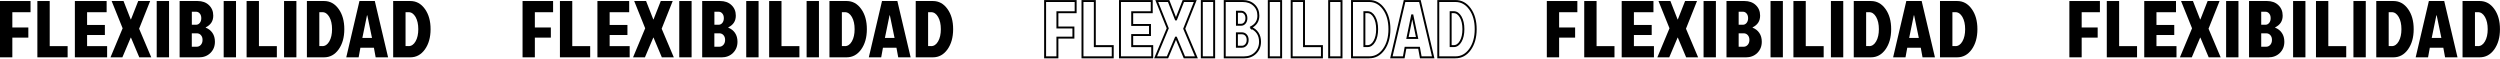
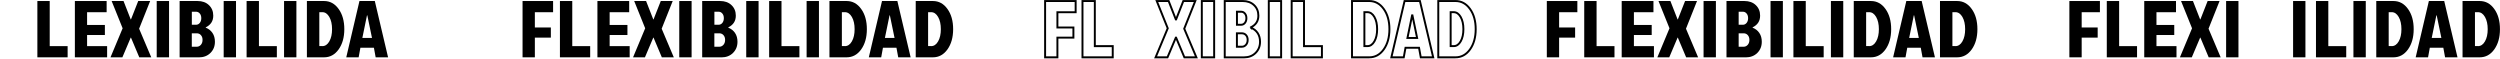
<svg xmlns="http://www.w3.org/2000/svg" width="640" height="15" viewBox="0 0 640 15" fill="none">
  <g clip-path="url(#clip0_2_415)">
-     <path d="M0 14.675V0.261H7.817V3.127H3.158V7.035H7.254V9.631H3.158V14.675H0Z" fill="black" />
    <path d="M12.726 0.261V11.809H17.312V14.675H9.568V0.261H12.726Z" fill="black" />
    <path d="M22.294 8.953V11.809H27.422V14.675H19.167V0.261H27.297V3.127H22.294V6.389H26.849V8.963H22.294V8.953Z" fill="black" />
    <path d="M38.439 0.261L35.614 7.348L38.72 14.675H35.656L33.529 9.631H33.467L31.33 14.675H28.287L31.393 7.244L28.579 0.261H31.622L33.467 4.972H33.529L35.385 0.261H38.428H38.439Z" fill="black" />
    <path d="M40.117 14.675V0.261H43.275V14.675H40.117Z" fill="black" />
    <path d="M52.655 7.077C53.395 7.369 53.979 7.817 54.396 8.442C54.812 9.057 55.021 9.808 55.021 10.694C55.021 11.851 54.635 12.799 53.864 13.56C53.093 14.321 52.103 14.685 50.914 14.685H45.984V0.261H50.581C51.779 0.261 52.738 0.605 53.478 1.303C54.218 2.001 54.594 2.898 54.594 4.013C54.594 5.389 53.947 6.379 52.665 7.004V7.087L52.655 7.077ZM49.111 3.002V6.337H50.185C50.571 6.337 50.883 6.181 51.144 5.868C51.394 5.555 51.529 5.159 51.529 4.659C51.529 4.159 51.404 3.763 51.144 3.46C50.883 3.148 50.571 3.002 50.185 3.002H49.111ZM50.362 11.965C50.789 11.965 51.133 11.798 51.425 11.475C51.706 11.152 51.852 10.735 51.852 10.225C51.852 9.714 51.717 9.307 51.435 8.995C51.165 8.682 50.8 8.526 50.362 8.526H49.101V11.965H50.362Z" fill="black" />
    <path d="M57.262 14.675V0.261H60.42V14.675H57.262Z" fill="black" />
    <path d="M66.288 0.261V11.809H70.874V14.675H63.13V0.261H66.288Z" fill="black" />
    <path d="M72.719 14.675V0.261H75.877V14.675H72.719Z" fill="black" />
    <path d="M82.964 0.261C84.475 0.261 85.716 0.938 86.685 2.293C87.665 3.648 88.144 5.378 88.144 7.473C88.144 9.568 87.654 11.298 86.685 12.653C85.716 14.008 84.465 14.675 82.954 14.675H78.566V0.261H82.954H82.964ZM82.516 11.809C83.245 11.809 83.85 11.402 84.308 10.589C84.778 9.776 85.007 8.734 85.007 7.473C85.007 6.212 84.778 5.17 84.308 4.346C83.839 3.533 83.245 3.116 82.516 3.116H81.745V11.798H82.516V11.809Z" fill="black" />
    <path d="M92.021 0.261H95.951L99.348 14.675H96.169L95.721 12.226H92.261L91.813 14.675H88.644L92.021 0.261ZM92.772 9.714H95.231L94.033 3.929H93.949L92.761 9.714H92.772Z" fill="black" />
-     <path d="M105.049 0.261C106.561 0.261 107.801 0.938 108.77 2.293C109.75 3.648 110.229 5.378 110.229 7.473C110.229 9.568 109.74 11.298 108.77 12.653C107.801 14.008 106.55 14.675 105.039 14.675H100.651V0.261H105.039H105.049ZM104.591 11.809C105.32 11.809 105.925 11.402 106.384 10.589C106.853 9.776 107.082 8.734 107.082 7.473C107.082 6.212 106.853 5.17 106.384 4.346C105.914 3.533 105.32 3.116 104.591 3.116H103.82V11.798H104.591V11.809Z" fill="black" />
    <path d="M133.774 14.675V0.261H141.591V3.127H136.922V7.035H141.018V9.631H136.922V14.675H133.764H133.774Z" fill="black" />
    <path d="M146.5 0.261V11.809H151.086V14.675H143.342V0.261H146.5Z" fill="black" />
    <path d="M156.068 8.953V11.809H161.196V14.675H152.941V0.261H161.071V3.127H156.068V6.389H160.623V8.963H156.068V8.953Z" fill="black" />
    <path d="M172.213 0.261L169.388 7.348L172.494 14.675H169.43L167.304 9.631H167.241L165.104 14.675H162.061L165.167 7.244L162.353 0.261H165.396L167.241 4.972H167.304L169.159 0.261H172.202H172.213Z" fill="black" />
    <path d="M173.891 14.675V0.261H177.049V14.675H173.891Z" fill="black" />
    <path d="M186.429 7.077C187.169 7.369 187.753 7.817 188.17 8.442C188.587 9.057 188.795 9.808 188.795 10.694C188.795 11.851 188.409 12.799 187.638 13.56C186.867 14.321 185.877 14.685 184.689 14.685H179.759V0.261H184.355C185.554 0.261 186.513 0.605 187.253 1.303C187.993 2.001 188.368 2.898 188.368 4.013C188.368 5.389 187.722 6.379 186.44 7.004V7.087L186.429 7.077ZM182.885 3.002V6.337H183.959C184.345 6.337 184.657 6.181 184.918 5.868C185.168 5.555 185.303 5.159 185.303 4.659C185.303 4.159 185.178 3.763 184.918 3.46C184.657 3.148 184.345 3.002 183.959 3.002H182.885ZM184.136 11.965C184.563 11.965 184.907 11.798 185.199 11.475C185.481 11.152 185.627 10.735 185.627 10.225C185.627 9.714 185.491 9.307 185.21 8.995C184.939 8.682 184.574 8.526 184.136 8.526H182.875V11.965H184.136Z" fill="black" />
    <path d="M191.036 14.675V0.261H194.194V14.675H191.036Z" fill="black" />
    <path d="M200.062 0.261V11.809H204.648V14.675H196.904V0.261H200.062Z" fill="black" />
    <path d="M206.493 14.675V0.261H209.651V14.675H206.493Z" fill="black" />
    <path d="M216.738 0.261C218.249 0.261 219.49 0.938 220.459 2.293C221.439 3.648 221.918 5.378 221.918 7.473C221.918 9.568 221.428 11.298 220.459 12.653C219.49 14.008 218.239 14.675 216.728 14.675H212.34V0.261H216.728H216.738ZM216.29 11.809C217.019 11.809 217.624 11.402 218.083 10.589C218.552 9.776 218.781 8.734 218.781 7.473C218.781 6.212 218.552 5.17 218.083 4.346C217.614 3.533 217.019 3.116 216.29 3.116H215.519V11.798H216.29V11.809Z" fill="black" />
    <path d="M225.795 0.261H229.725L233.122 14.675H229.944L229.495 12.226H226.035L225.587 14.675H222.418L225.795 0.261ZM226.546 9.714H229.005L227.807 3.929H227.723L226.535 9.714H226.546Z" fill="black" />
    <path d="M238.824 0.261C240.335 0.261 241.575 0.938 242.544 2.293C243.524 3.648 244.004 5.378 244.004 7.473C244.004 9.568 243.514 11.298 242.544 12.653C241.575 14.008 240.324 14.675 238.813 14.675H234.425V0.261H238.813H238.824ZM238.365 11.809C239.095 11.809 239.699 11.402 240.158 10.589C240.627 9.776 240.856 8.734 240.856 7.473C240.856 6.212 240.627 5.17 240.158 4.346C239.689 3.533 239.095 3.116 238.365 3.116H237.594V11.798H238.365V11.809Z" fill="black" />
    <path d="M267.548 14.675V0.261H275.365V3.127H270.696V7.035H274.792V9.631H270.696V14.675H267.538H267.548Z" stroke="black" stroke-width="0.5" />
    <path d="M280.274 0.261V11.809H284.86V14.675H277.116V0.261H280.274Z" stroke="black" stroke-width="0.5" />
-     <path d="M289.842 8.953V11.809H294.97V14.675H286.715V0.261H294.845V3.127H289.842V6.389H294.397V8.963H289.842V8.953Z" stroke="black" stroke-width="0.5" />
    <path d="M305.987 0.261L303.162 7.348L306.268 14.675H303.204L301.078 9.631H301.015L298.879 14.675H295.835L298.941 7.244L296.127 0.261H299.17L301.015 4.972H301.078L302.933 0.261H305.976H305.987Z" stroke="black" stroke-width="0.5" />
    <path d="M307.665 14.675V0.261H310.823V14.675H307.665Z" stroke="black" stroke-width="0.5" />
    <path d="M320.203 7.077C320.943 7.369 321.527 7.817 321.944 8.442C322.361 9.057 322.569 9.808 322.569 10.694C322.569 11.851 322.184 12.799 321.412 13.56C320.641 14.321 319.651 14.685 318.463 14.685H313.533V0.261H318.129C319.328 0.261 320.287 0.605 321.027 1.303C321.767 2.001 322.142 2.898 322.142 4.013C322.142 5.389 321.496 6.379 320.214 7.004V7.087L320.203 7.077ZM316.66 3.002V6.337H317.733C318.119 6.337 318.431 6.181 318.692 5.868C318.942 5.555 319.078 5.159 319.078 4.659C319.078 4.159 318.953 3.763 318.692 3.46C318.431 3.148 318.119 3.002 317.733 3.002H316.66ZM317.91 11.965C318.338 11.965 318.682 11.798 318.973 11.475C319.255 11.152 319.401 10.735 319.401 10.225C319.401 9.714 319.265 9.307 318.984 8.995C318.713 8.682 318.348 8.526 317.91 8.526H316.649V11.965H317.91Z" stroke="black" stroke-width="0.5" />
    <path d="M324.81 14.675V0.261H327.968V14.675H324.81Z" stroke="black" stroke-width="0.5" />
    <path d="M333.826 0.261V11.809H338.412V14.675H330.668V0.261H333.826Z" stroke="black" stroke-width="0.5" />
-     <path d="M340.267 14.675V0.261H343.425V14.675H340.267Z" stroke="black" stroke-width="0.5" />
    <path d="M350.512 0.261C352.023 0.261 353.264 0.938 354.233 2.293C355.213 3.648 355.692 5.378 355.692 7.473C355.692 9.568 355.202 11.298 354.233 12.653C353.264 14.008 352.013 14.675 350.502 14.675H346.114V0.261H350.502H350.512ZM350.054 11.809C350.783 11.809 351.388 11.402 351.846 10.589C352.315 9.776 352.545 8.734 352.545 7.473C352.545 6.212 352.315 5.17 351.846 4.346C351.377 3.533 350.783 3.116 350.054 3.116H349.282V11.798H350.054V11.809Z" stroke="black" stroke-width="0.5" />
    <path d="M359.569 0.261H363.499L366.896 14.675H363.718L363.269 12.226H359.809L359.361 14.675H356.192L359.569 0.261ZM360.32 9.714H362.78L361.581 3.929H361.498L360.309 9.714H360.32Z" stroke="black" stroke-width="0.5" />
    <path d="M372.598 0.261C374.109 0.261 375.349 0.938 376.319 2.293C377.298 3.648 377.778 5.378 377.778 7.473C377.778 9.568 377.288 11.298 376.319 12.653C375.349 14.008 374.099 14.675 372.587 14.675H368.199V0.261H372.587H372.598ZM372.139 11.809C372.869 11.809 373.473 11.402 373.932 10.589C374.401 9.776 374.63 8.734 374.63 7.473C374.63 6.212 374.401 5.17 373.932 4.346C373.463 3.533 372.869 3.116 372.139 3.116H371.368V11.798H372.139V11.809Z" stroke="black" stroke-width="0.5" />
    <path d="M395.986 14.675V0.261H403.803V3.127H399.134V7.035H403.23V9.631H399.134V14.675H395.976H395.986Z" fill="black" />
    <path d="M408.722 0.261V11.809H413.308V14.675H405.564V0.261H408.722Z" fill="black" />
    <path d="M418.28 8.953V11.809H423.408V14.675H415.153V0.261H423.283V3.127H418.28V6.389H422.835V8.963H418.28V8.953Z" fill="black" />
    <path d="M434.435 0.261L431.61 7.348L434.716 14.675H431.652L429.526 9.631H429.463L427.327 14.675H424.283L427.389 7.244L424.575 0.261H427.619L429.463 4.972H429.526L431.381 0.261H434.425H434.435Z" fill="black" />
    <path d="M436.113 14.675V0.261H439.271V14.675H436.113Z" fill="black" />
    <path d="M448.651 7.077C449.391 7.369 449.975 7.817 450.392 8.442C450.809 9.057 451.017 9.808 451.017 10.694C451.017 11.851 450.632 12.799 449.86 13.56C449.089 14.321 448.099 14.685 446.911 14.685H441.981V0.261H446.577C447.776 0.261 448.735 0.605 449.475 1.303C450.215 2.001 450.59 2.898 450.59 4.013C450.59 5.389 449.944 6.379 448.662 7.004V7.087L448.651 7.077ZM445.097 3.002V6.337H446.171C446.556 6.337 446.869 6.181 447.13 5.868C447.38 5.555 447.515 5.159 447.515 4.659C447.515 4.159 447.39 3.763 447.13 3.46C446.869 3.148 446.556 3.002 446.171 3.002H445.097ZM446.358 11.965C446.786 11.965 447.13 11.798 447.422 11.475C447.703 11.152 447.849 10.735 447.849 10.225C447.849 9.714 447.713 9.307 447.432 8.995C447.161 8.682 446.796 8.526 446.358 8.526H445.097V11.965H446.358Z" fill="black" />
    <path d="M453.258 14.675V0.261H456.416V14.675H453.258Z" fill="black" />
    <path d="M462.274 0.261V11.809H466.86V14.675H459.116V0.261H462.274Z" fill="black" />
    <path d="M468.715 14.675V0.261H471.873V14.675H468.715Z" fill="black" />
    <path d="M478.96 0.261C480.472 0.261 481.712 0.938 482.681 2.293C483.661 3.648 484.14 5.378 484.14 7.473C484.14 9.568 483.65 11.298 482.681 12.653C481.712 14.008 480.461 14.675 478.95 14.675H474.562V0.261H478.95H478.96ZM478.502 11.809C479.231 11.809 479.836 11.402 480.294 10.589C480.763 9.776 480.993 8.734 480.993 7.473C480.993 6.212 480.763 5.17 480.294 4.346C479.825 3.533 479.231 3.116 478.502 3.116H477.73V11.798H478.502V11.809Z" fill="black" />
    <path d="M488.018 0.261H491.947L495.345 14.675H492.166L491.718 12.226H488.257L487.809 14.675H484.641L488.018 0.261ZM488.758 9.714H491.217L490.019 3.929H489.935L488.747 9.714H488.758Z" fill="black" />
    <path d="M501.035 0.261C502.547 0.261 503.787 0.938 504.756 2.293C505.736 3.648 506.216 5.378 506.216 7.473C506.216 9.568 505.726 11.298 504.756 12.653C503.787 14.008 502.536 14.675 501.025 14.675H496.637V0.261H501.025H501.035ZM500.587 11.809C501.317 11.809 501.921 11.402 502.38 10.589C502.849 9.776 503.078 8.734 503.078 7.473C503.078 6.212 502.849 5.17 502.38 4.346C501.911 3.533 501.317 3.116 500.587 3.116H499.816V11.798H500.587V11.809Z" fill="black" />
    <path d="M529.76 14.675V0.261H537.577V3.127H532.908V7.035H537.004V9.631H532.908V14.675H529.75H529.76Z" fill="black" />
    <path d="M542.497 0.261V11.809H547.083V14.675H539.339V0.261H542.497Z" fill="black" />
    <path d="M552.054 8.953V11.809H557.182V14.675H548.927V0.261H557.057V3.127H552.054V6.389H556.609V8.963H552.054V8.953Z" fill="black" />
    <path d="M568.209 0.261L565.385 7.348L568.491 14.675H565.426L563.3 9.631H563.238L561.101 14.675H558.058L561.163 7.244L558.349 0.261H561.393L563.238 4.972H563.3L565.155 0.261H568.199H568.209Z" fill="black" />
    <path d="M569.887 14.675V0.261H573.045V14.675H569.887Z" fill="black" />
-     <path d="M582.426 7.077C583.166 7.369 583.749 7.817 584.166 8.442C584.583 9.057 584.792 9.808 584.792 10.694C584.792 11.851 584.406 12.799 583.635 13.56C582.863 14.321 581.873 14.685 580.685 14.685H575.755V0.261H580.352C581.55 0.261 582.509 0.605 583.249 1.303C583.989 2.001 584.364 2.898 584.364 4.013C584.364 5.389 583.718 6.379 582.436 7.004V7.087L582.426 7.077ZM578.872 3.002V6.337H579.945C580.331 6.337 580.643 6.181 580.904 5.868C581.154 5.555 581.29 5.159 581.29 4.659C581.29 4.159 581.164 3.763 580.904 3.46C580.643 3.148 580.331 3.002 579.945 3.002H578.872ZM580.133 11.965C580.56 11.965 580.904 11.798 581.196 11.475C581.477 11.152 581.623 10.735 581.623 10.225C581.623 9.714 581.488 9.307 581.206 8.995C580.935 8.682 580.57 8.526 580.133 8.526H578.872V11.965H580.133Z" fill="black" />
    <path d="M587.032 14.675V0.261H590.19V14.675H587.032Z" fill="black" />
    <path d="M596.048 0.261V11.809H600.634V14.675H592.89V0.261H596.048Z" fill="black" />
    <path d="M602.479 14.675V0.261H605.637V14.675H602.479Z" fill="black" />
    <path d="M612.724 0.261C614.235 0.261 615.476 0.938 616.445 2.293C617.425 3.648 617.904 5.378 617.904 7.473C617.904 9.568 617.414 11.298 616.445 12.653C615.476 14.008 614.225 14.675 612.714 14.675H608.326V0.261H612.714H612.724ZM612.276 11.809C613.005 11.809 613.61 11.402 614.069 10.589C614.538 9.776 614.767 8.734 614.767 7.473C614.767 6.212 614.538 5.17 614.069 4.346C613.6 3.533 613.005 3.116 612.276 3.116H611.505V11.798H612.276V11.809Z" fill="black" />
    <path d="M621.792 0.261H625.721L629.119 14.675H625.94L625.492 12.226H622.031L621.583 14.675H618.415L621.792 0.261ZM622.532 9.714H624.991L623.793 3.929H623.709L622.521 9.714H622.532Z" fill="black" />
    <path d="M634.81 0.261C636.321 0.261 637.561 0.938 638.53 2.293C639.51 3.648 639.99 5.378 639.99 7.473C639.99 9.568 639.5 11.298 638.53 12.653C637.561 14.008 636.31 14.675 634.799 14.675H630.411V0.261H634.799H634.81ZM634.361 11.809C635.091 11.809 635.695 11.402 636.154 10.589C636.623 9.776 636.852 8.734 636.852 7.473C636.852 6.212 636.623 5.17 636.154 4.346C635.685 3.533 635.091 3.116 634.361 3.116H633.59V11.798H634.361V11.809Z" fill="black" />
  </g>
  <defs>
    <clipPath id="clip0_2_415">
      <rect width="640" height="14.936" fill="white" />
    </clipPath>
  </defs>
</svg>